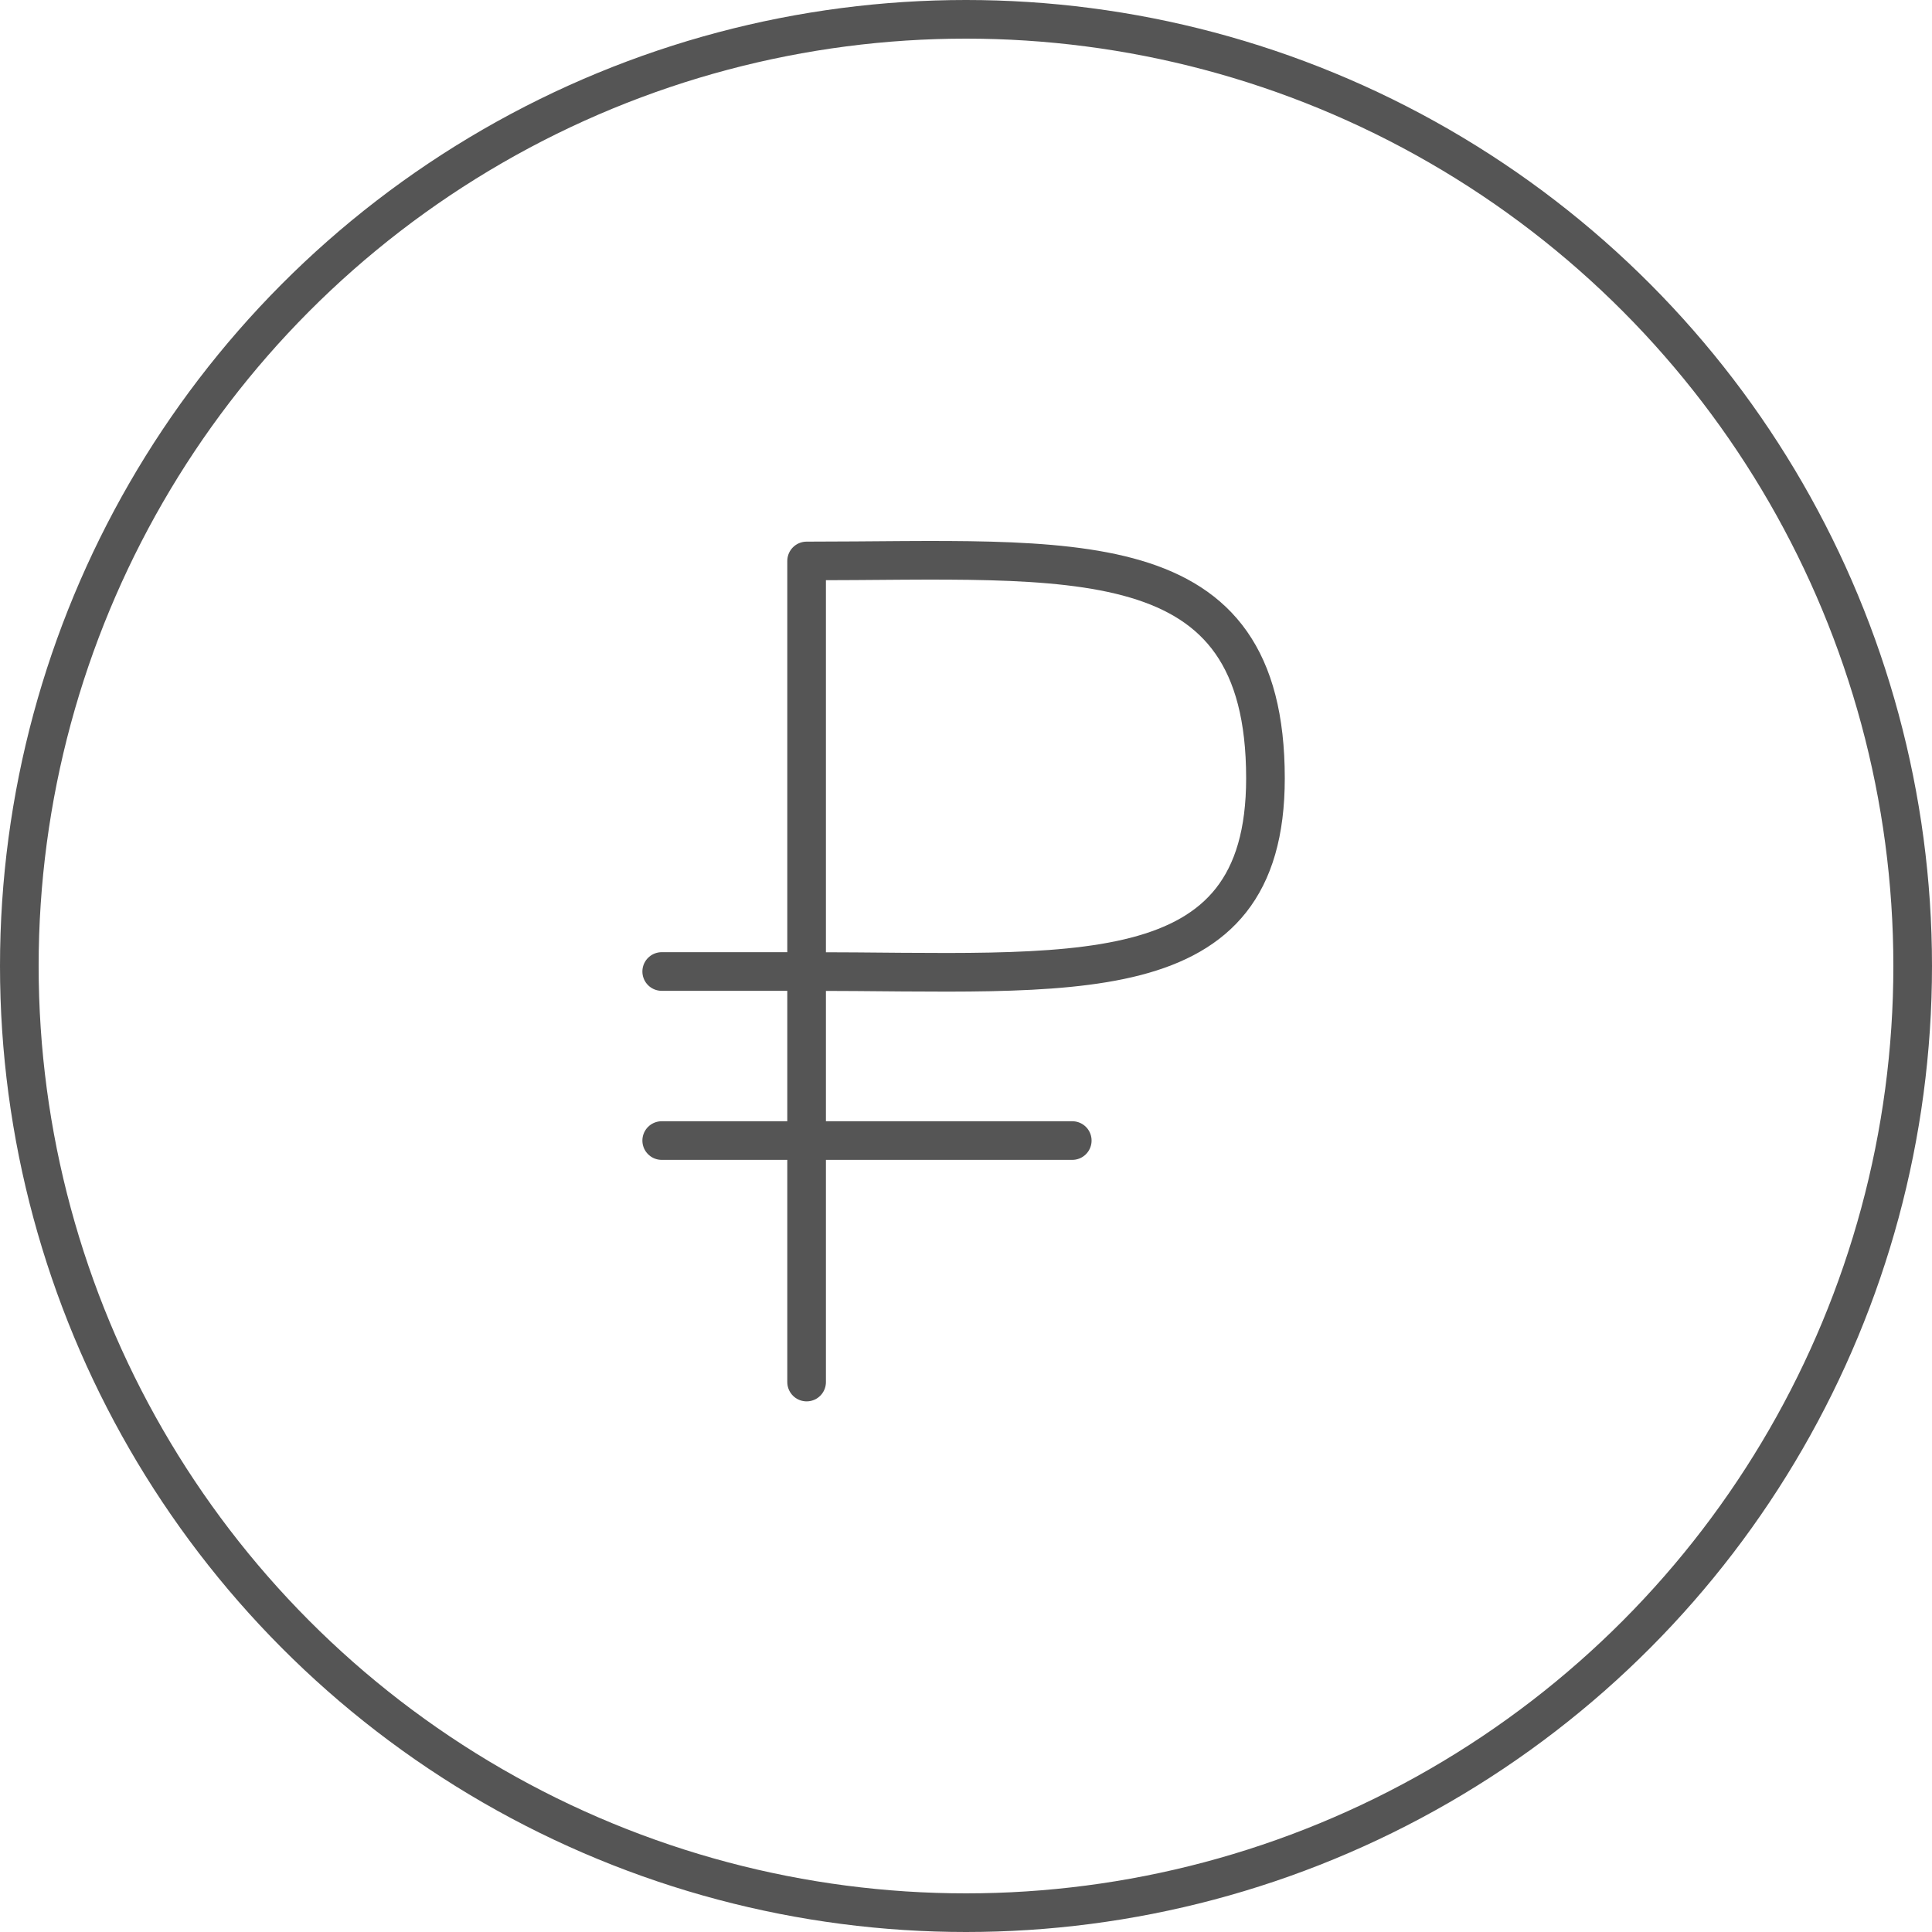
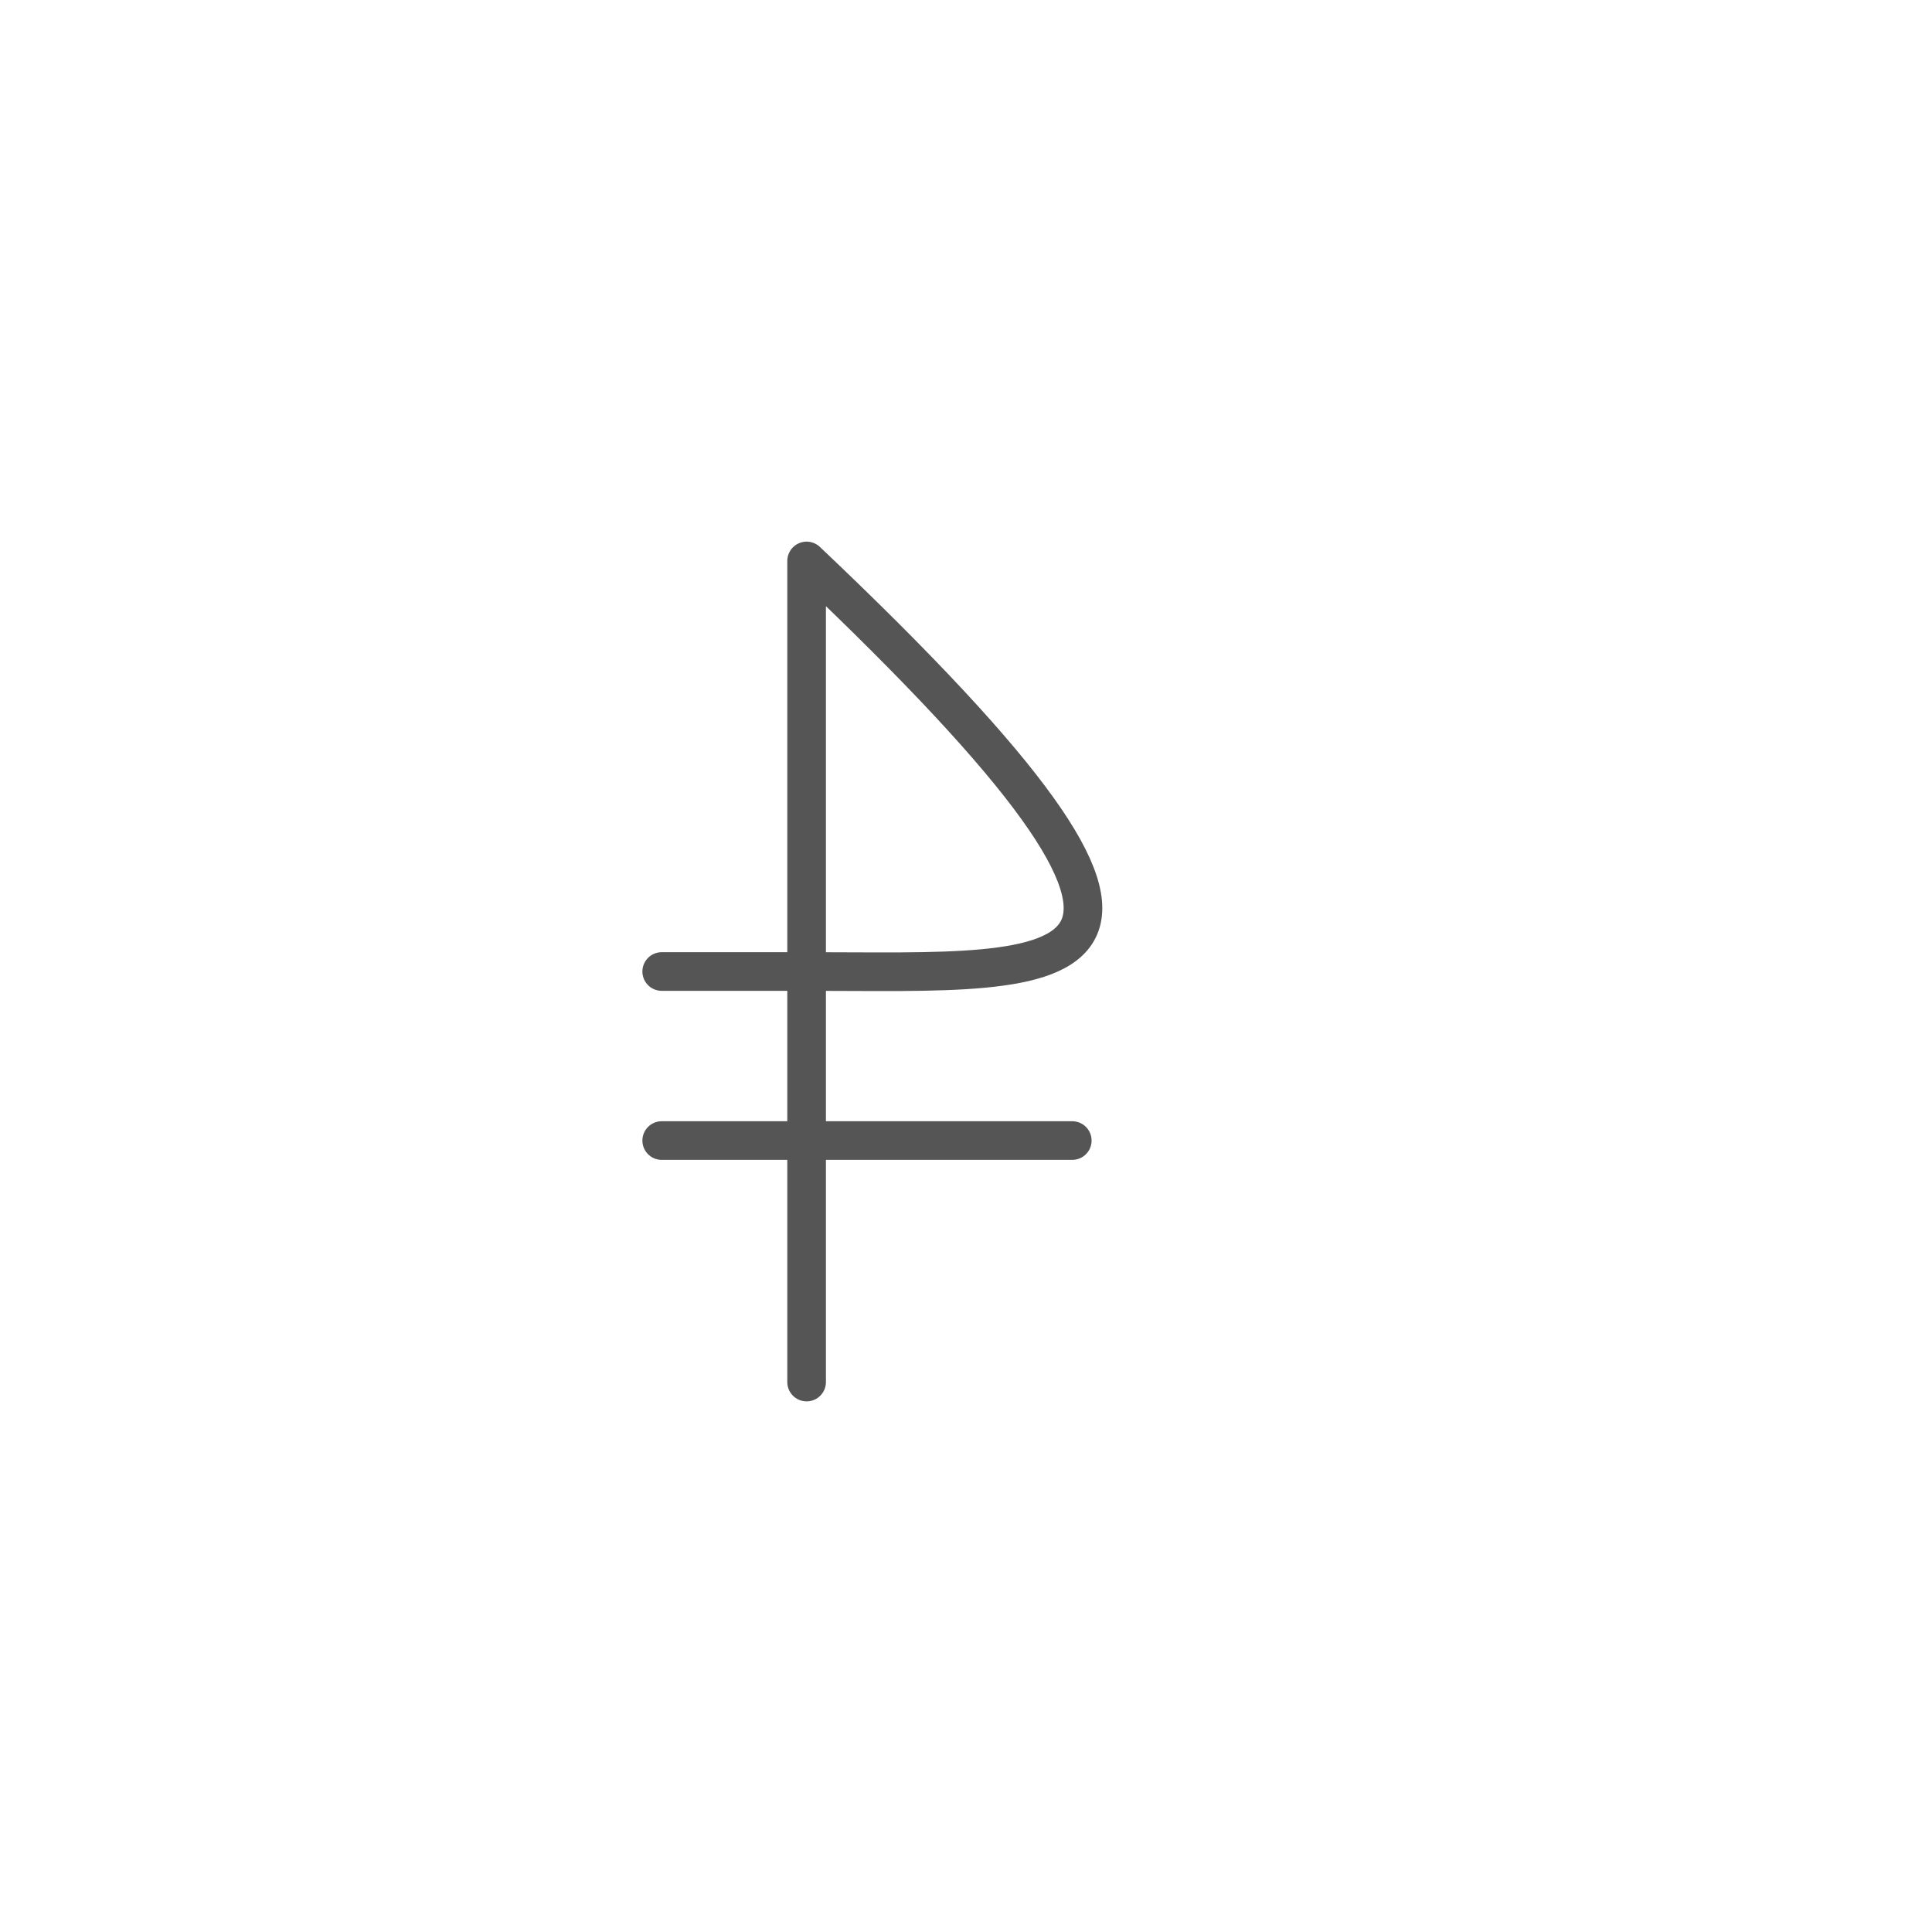
<svg xmlns="http://www.w3.org/2000/svg" width="100" height="100" viewBox="0 0 100 100" fill="none">
-   <circle cx="50" cy="50" r="49" stroke="#555555" stroke-width="2" />
-   <path d="M41.75 71.535V50.285M41.75 50.285V29.035C55.5 29.035 65.5 27.785 65.5 40.285C65.5 51.535 55.5 50.285 41.75 50.285ZM41.75 50.285L34.25 50.285M34.25 59.035L55.5 59.035" stroke="#555555" stroke-width="2" stroke-linecap="round" stroke-linejoin="round" />
+   <path d="M41.75 71.535V50.285M41.75 50.285V29.035C65.5 51.535 55.5 50.285 41.75 50.285ZM41.75 50.285L34.25 50.285M34.25 59.035L55.5 59.035" stroke="#555555" stroke-width="2" stroke-linecap="round" stroke-linejoin="round" />
</svg>